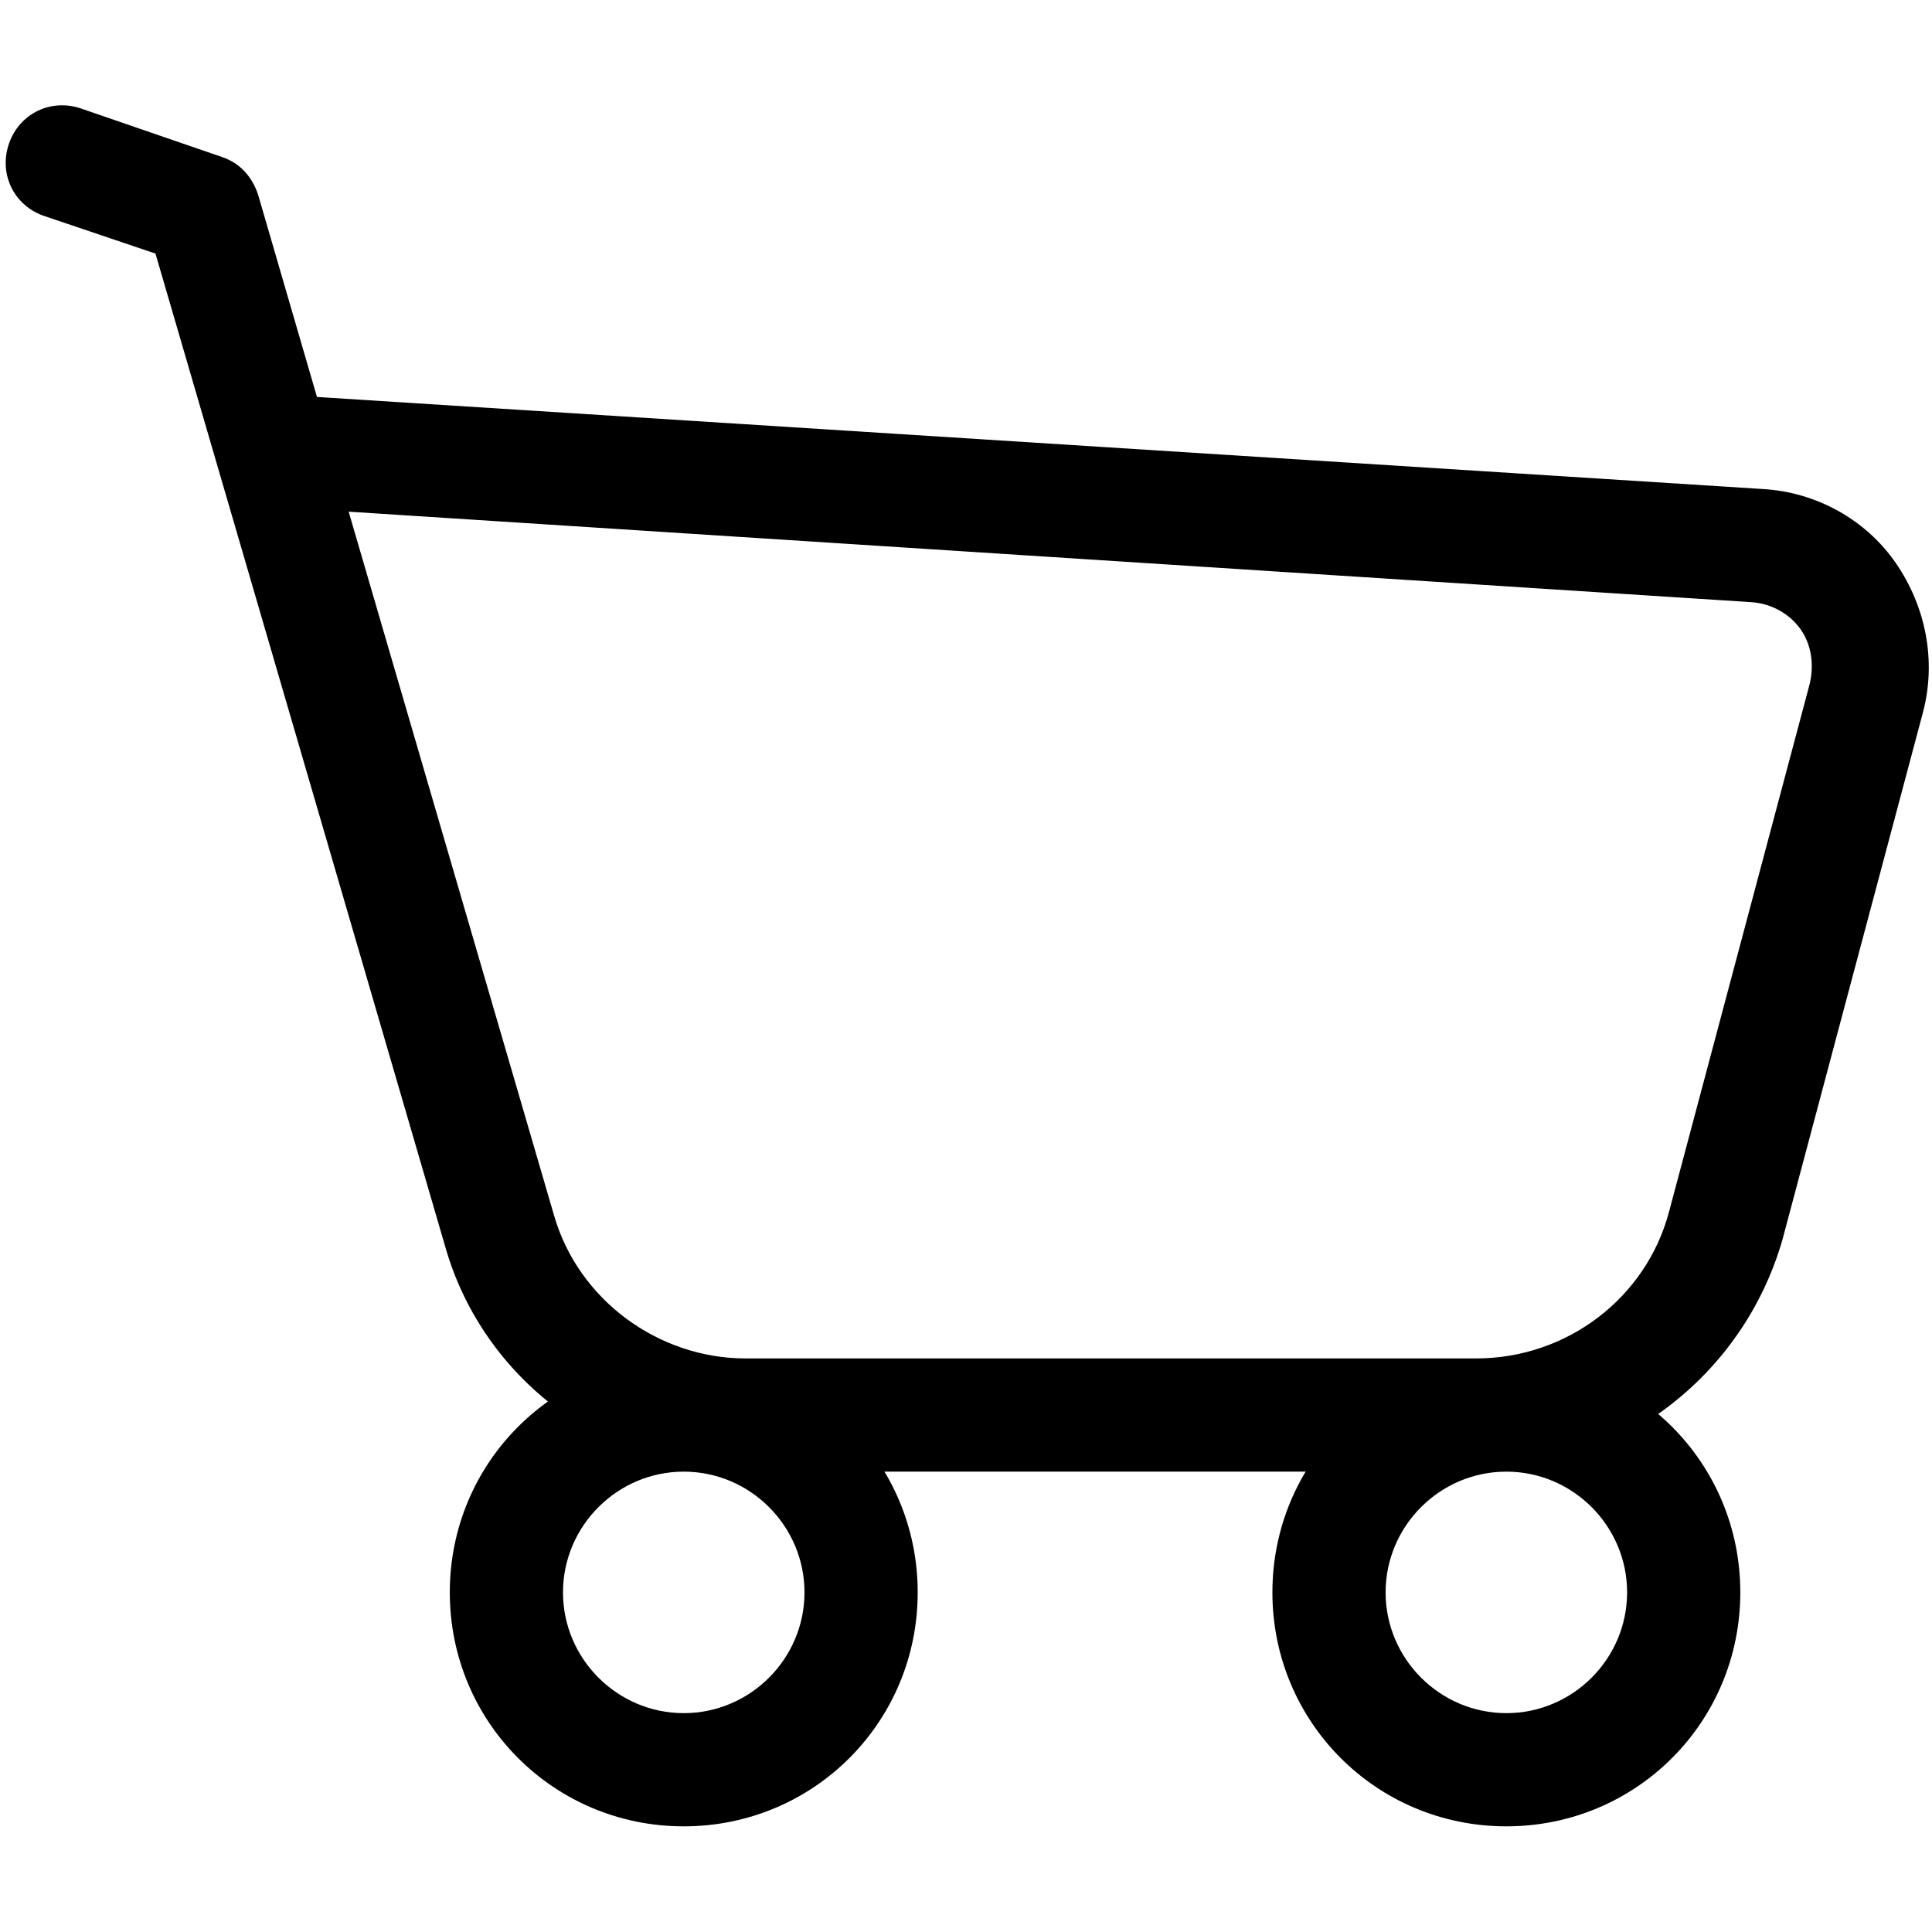
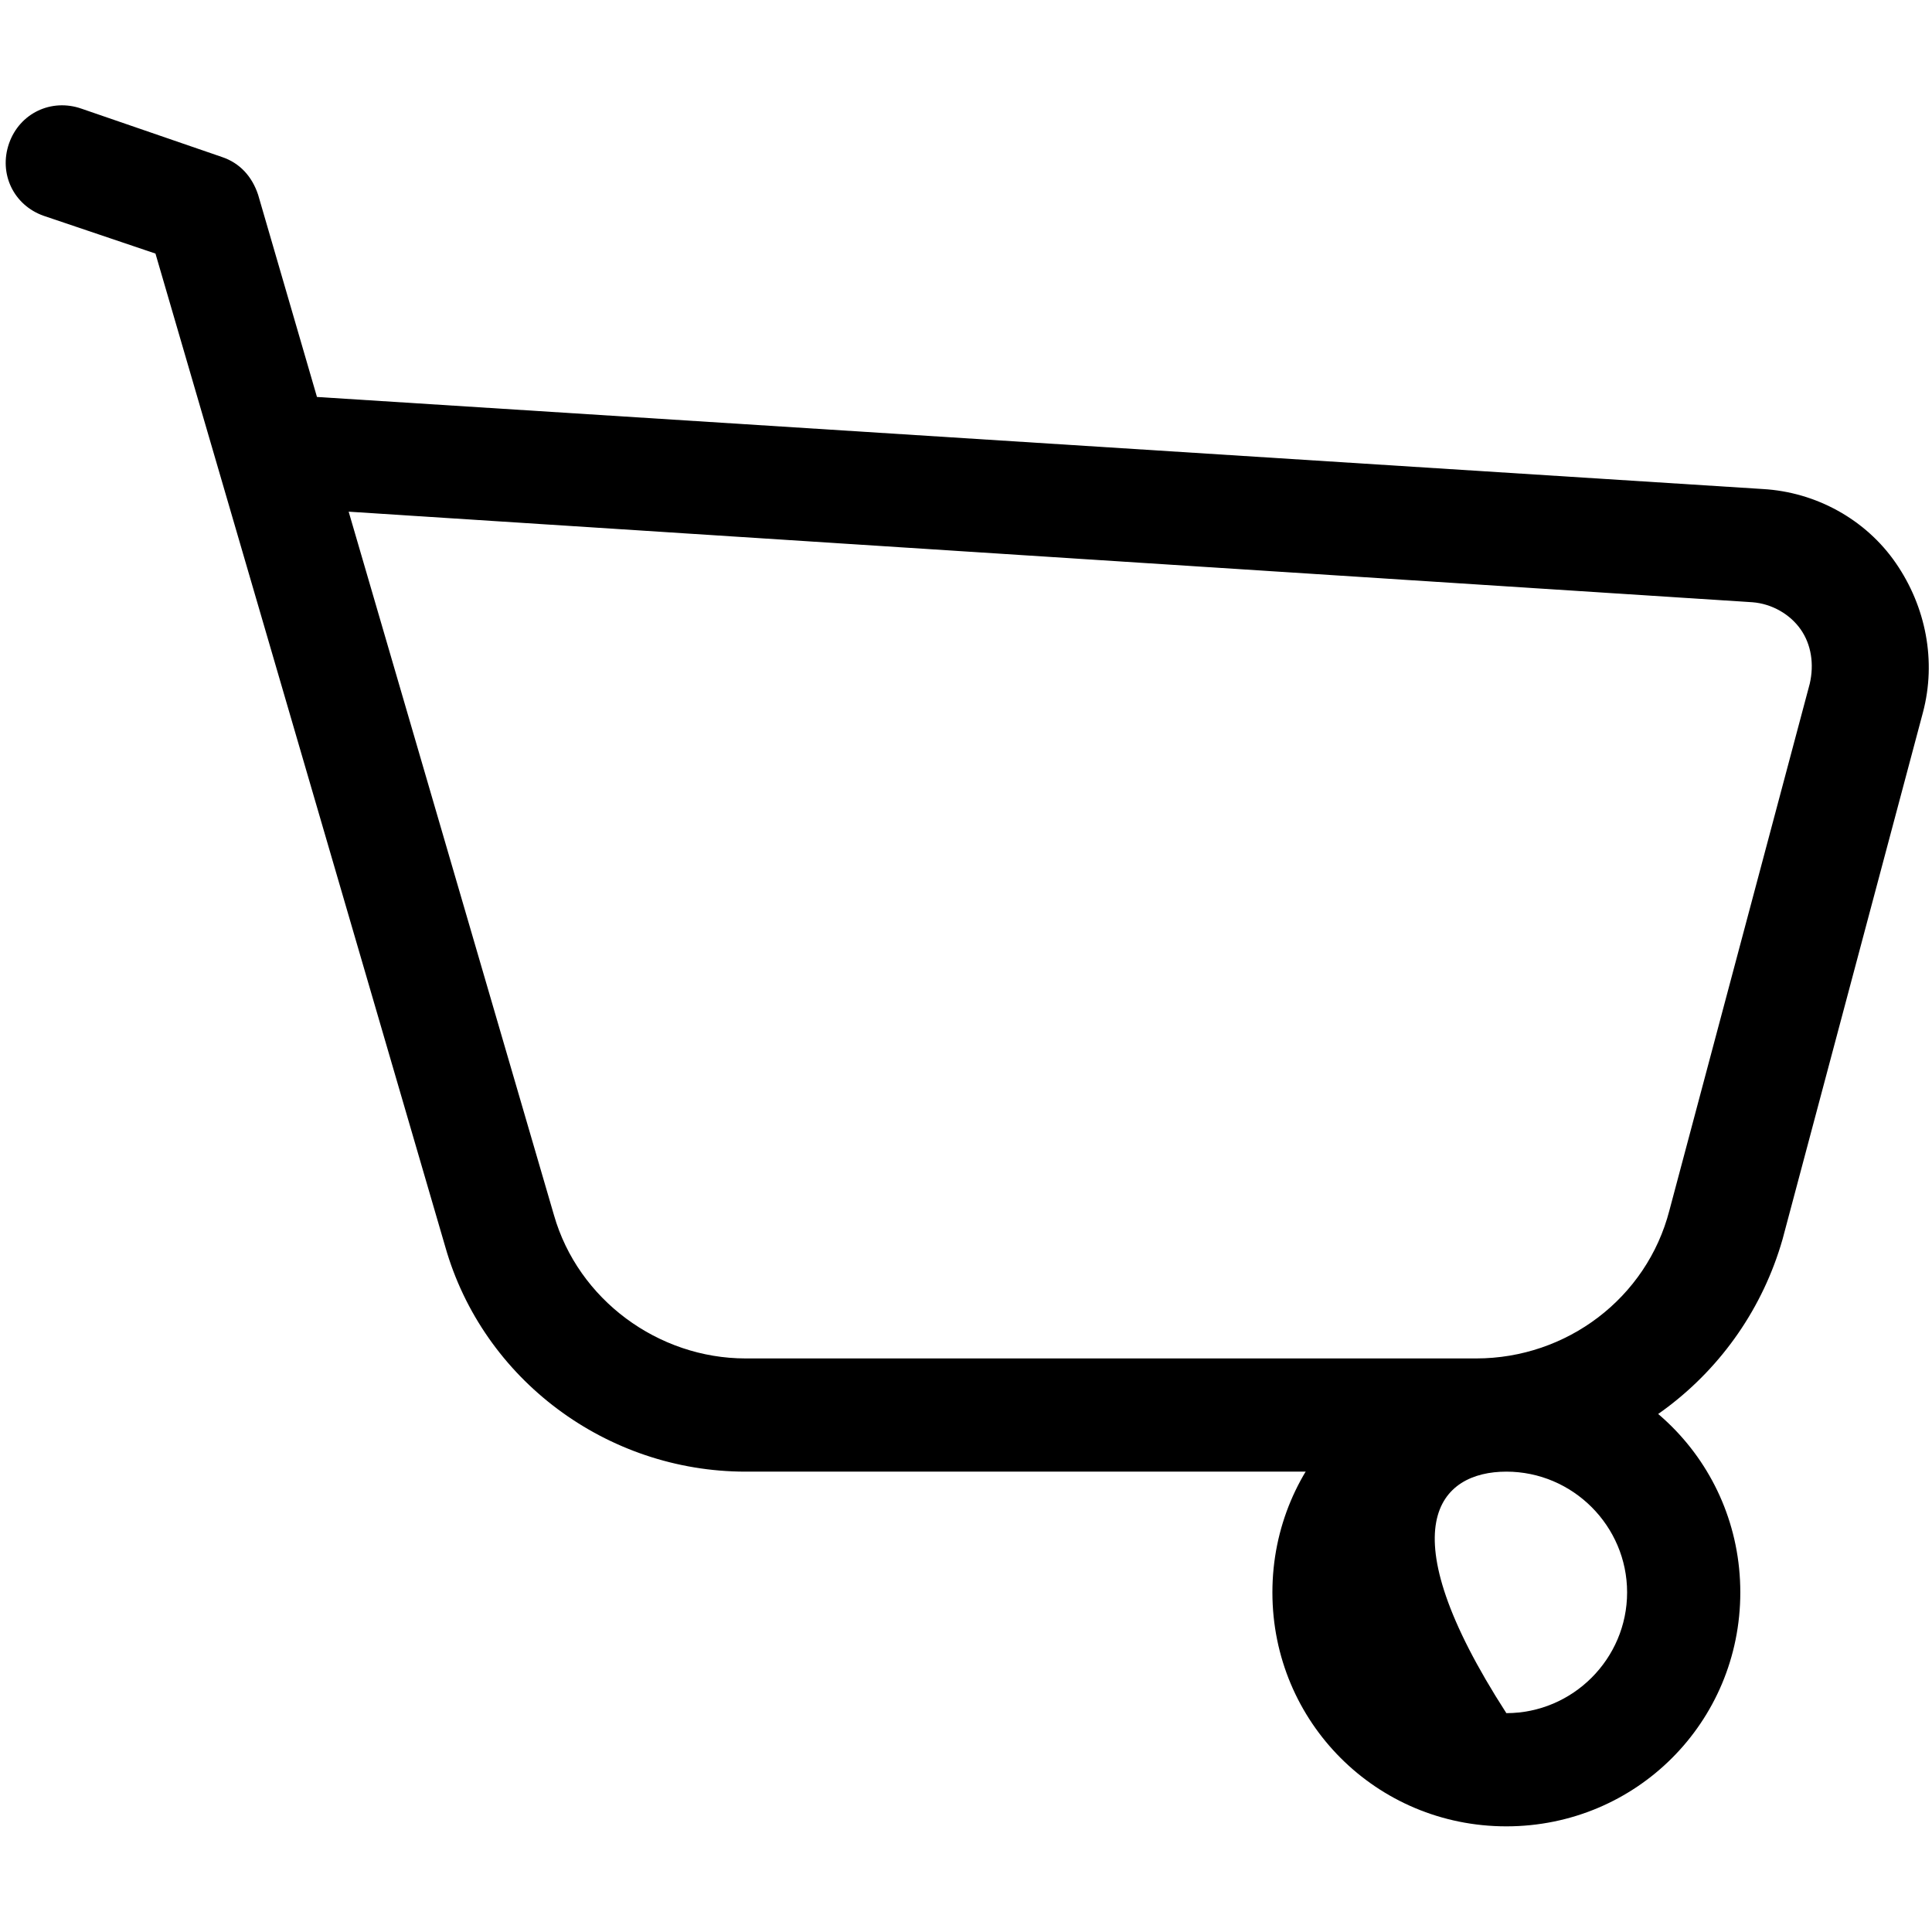
<svg xmlns="http://www.w3.org/2000/svg" version="1.1" id="Слой_1" x="0px" y="0px" viewBox="0 0 128 128" style="enable-background:new 0 0 128 128;" xml:space="preserve">
  <g>
    <g>
-       <path d="M45.3,97.5c4.4,0,8,3.6,8,8c0,4.4-3.6,8-8,8s-8-3.6-8-8C37.3,101.1,40.9,97.5,45.3,97.5 M45.3,90    c-8.6,0-15.5,6.9-15.5,15.5S36.7,121,45.3,121s15.5-6.9,15.5-15.5S53.9,90,45.3,90L45.3,90z" />
-     </g>
+       </g>
    <g>
-       <path d="M99.8,97.5c4.4,0,8,3.6,8,8c0,4.4-3.6,8-8,8s-8-3.6-8-8C91.8,101.1,95.4,97.5,99.8,97.5 M99.8,90    c-8.6,0-15.5,6.9-15.5,15.5S91.2,121,99.8,121s15.5-6.9,15.5-15.5S108.4,90,99.8,90L99.8,90z" />
+       <path d="M99.8,97.5c4.4,0,8,3.6,8,8c0,4.4-3.6,8-8,8C91.8,101.1,95.4,97.5,99.8,97.5 M99.8,90    c-8.6,0-15.5,6.9-15.5,15.5S91.2,121,99.8,121s15.5-6.9,15.5-15.5S108.4,90,99.8,90L99.8,90z" />
    </g>
    <path d="M97.8,97.5H49.4c-9.2,0-17.4-6.1-19.9-14.9L10.3,16.8l-7.4-2.5c-2-0.7-3-2.8-2.3-4.8c0.7-2,2.8-3,4.8-2.3l9.3,3.2   c1.2,0.4,2,1.3,2.4,2.5l3.9,13.4l95.8,6.1c3.5,0.2,6.8,2,8.8,4.9s2.7,6.5,1.8,9.9l-9.3,34.9C115.5,91.2,107.2,97.5,97.8,97.5z    M23.1,33.9l13.6,46.6c1.6,5.6,6.9,9.5,12.7,9.5h48.4c6,0,11.3-4,12.8-9.8l9.3-34.9c0.3-1.3,0.1-2.6-0.6-3.6s-1.9-1.7-3.2-1.8   L23.1,33.9z" />
  </g>
</svg>